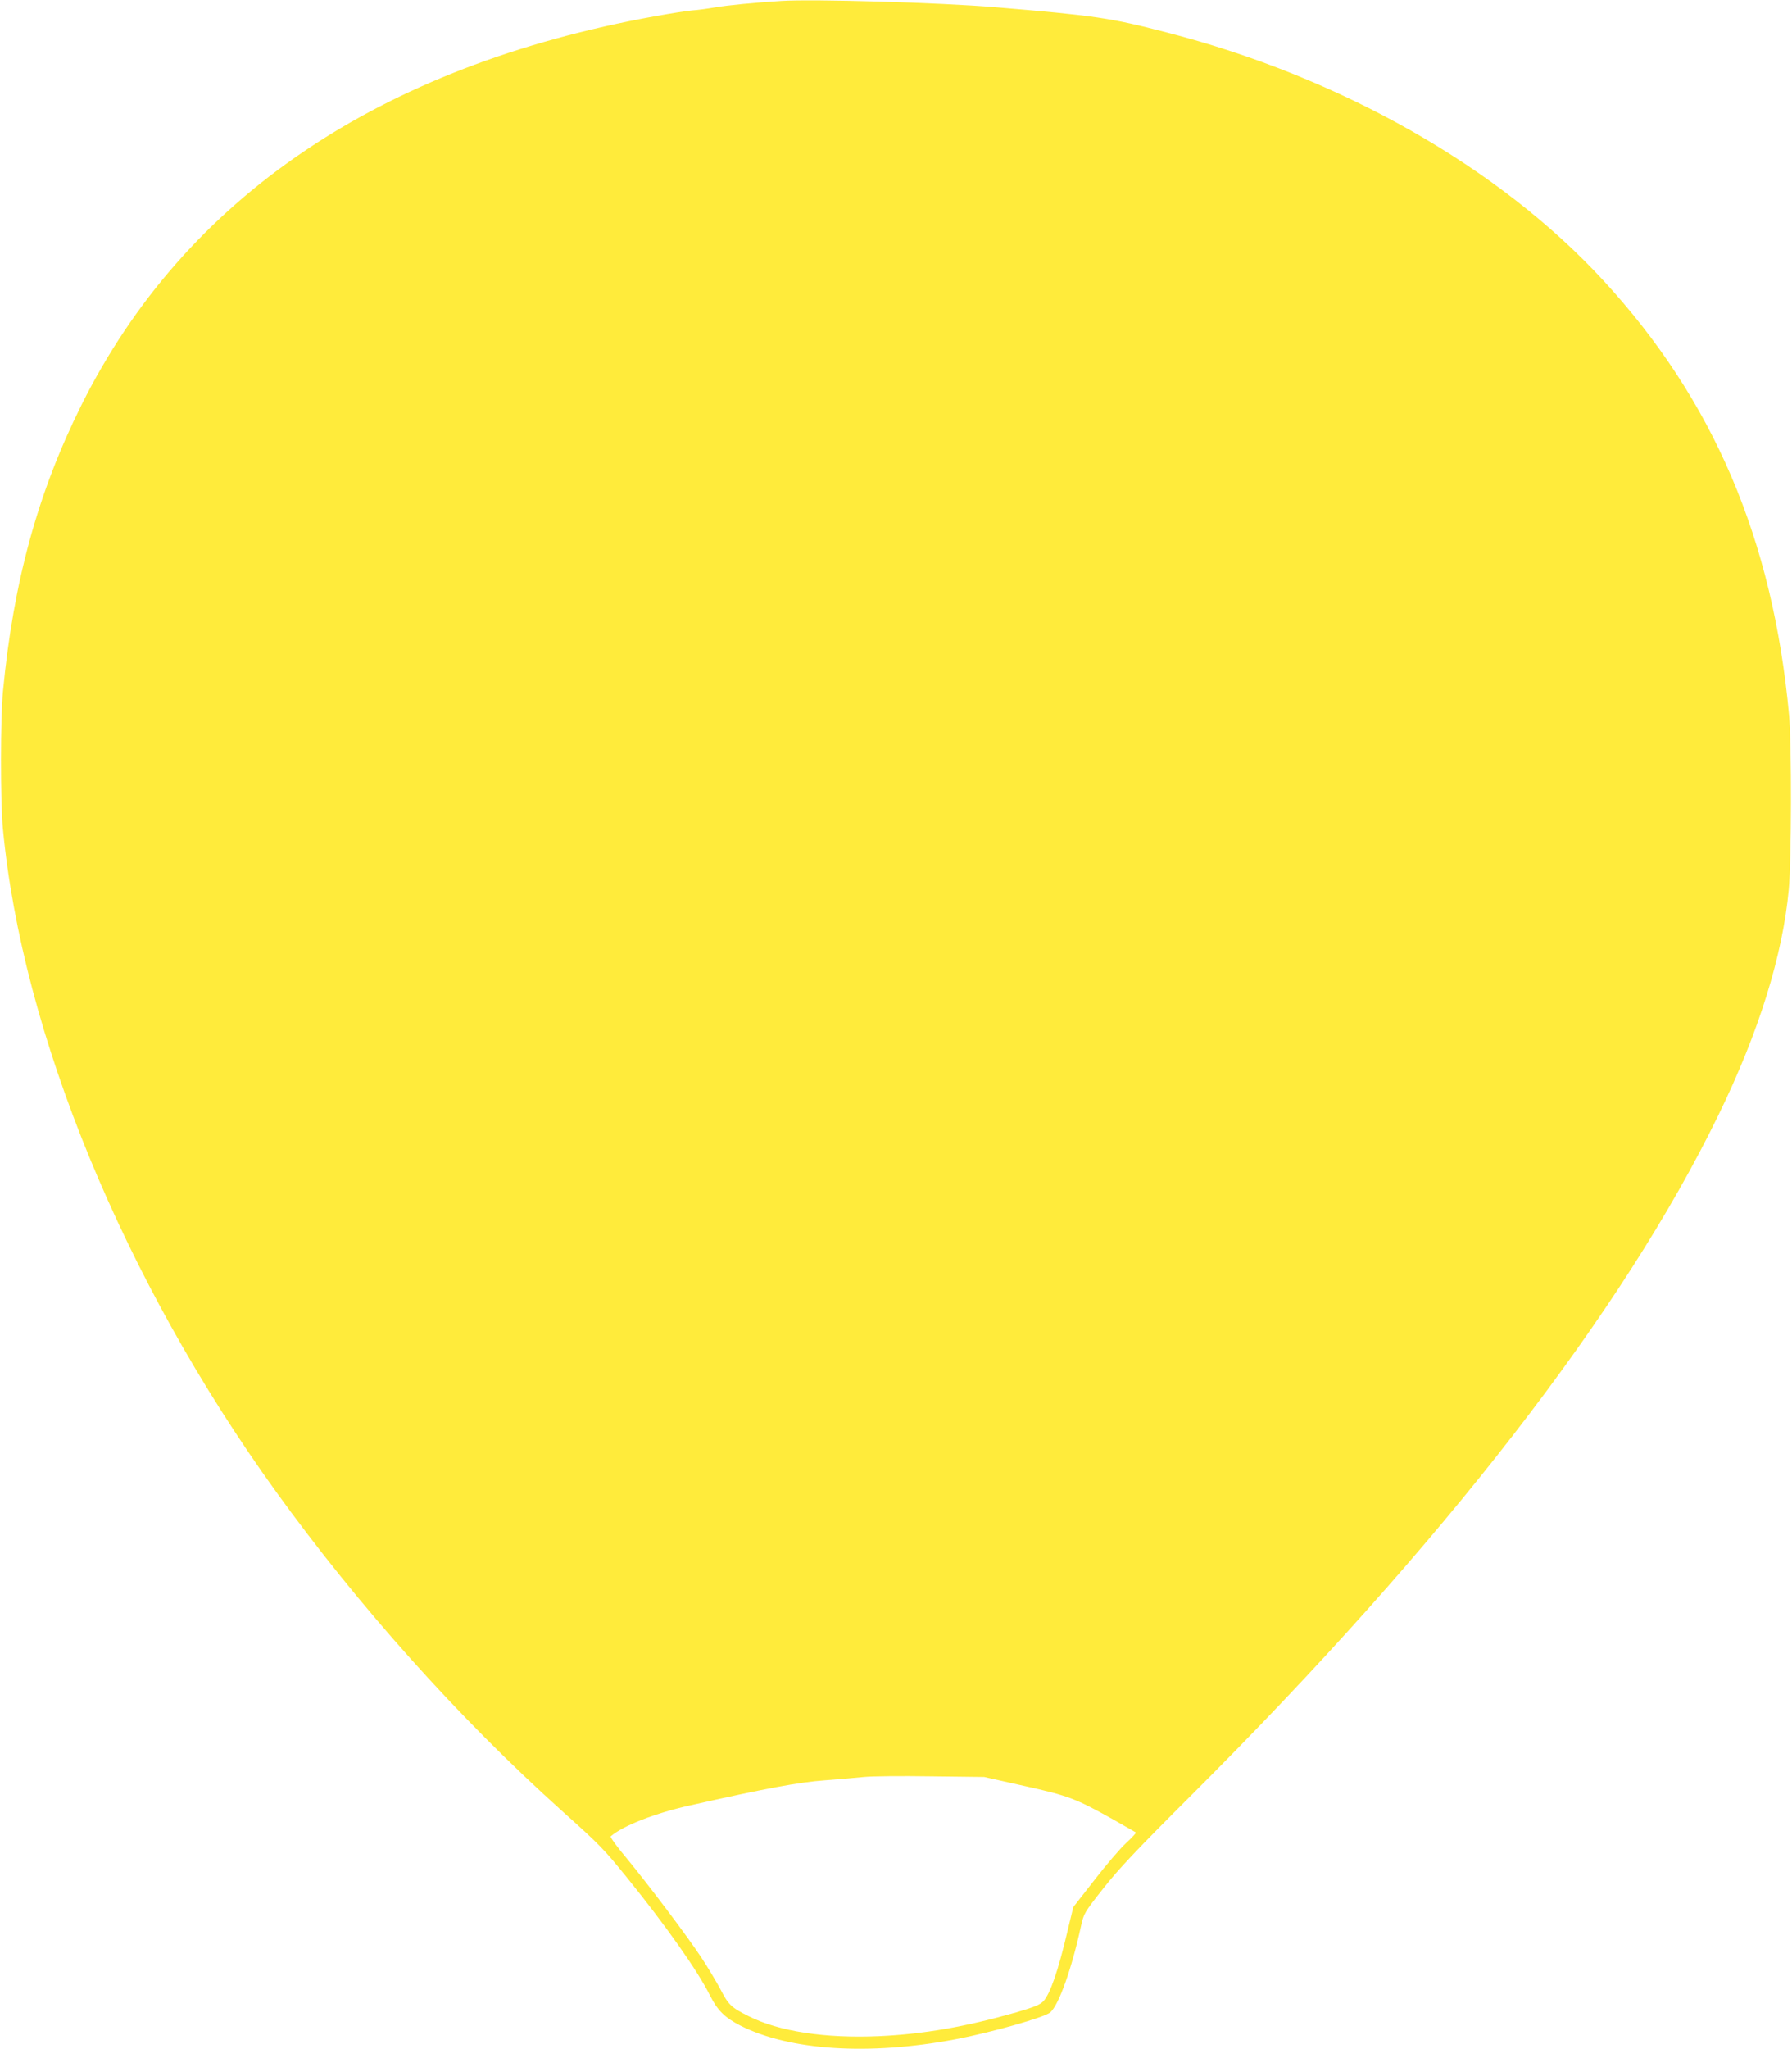
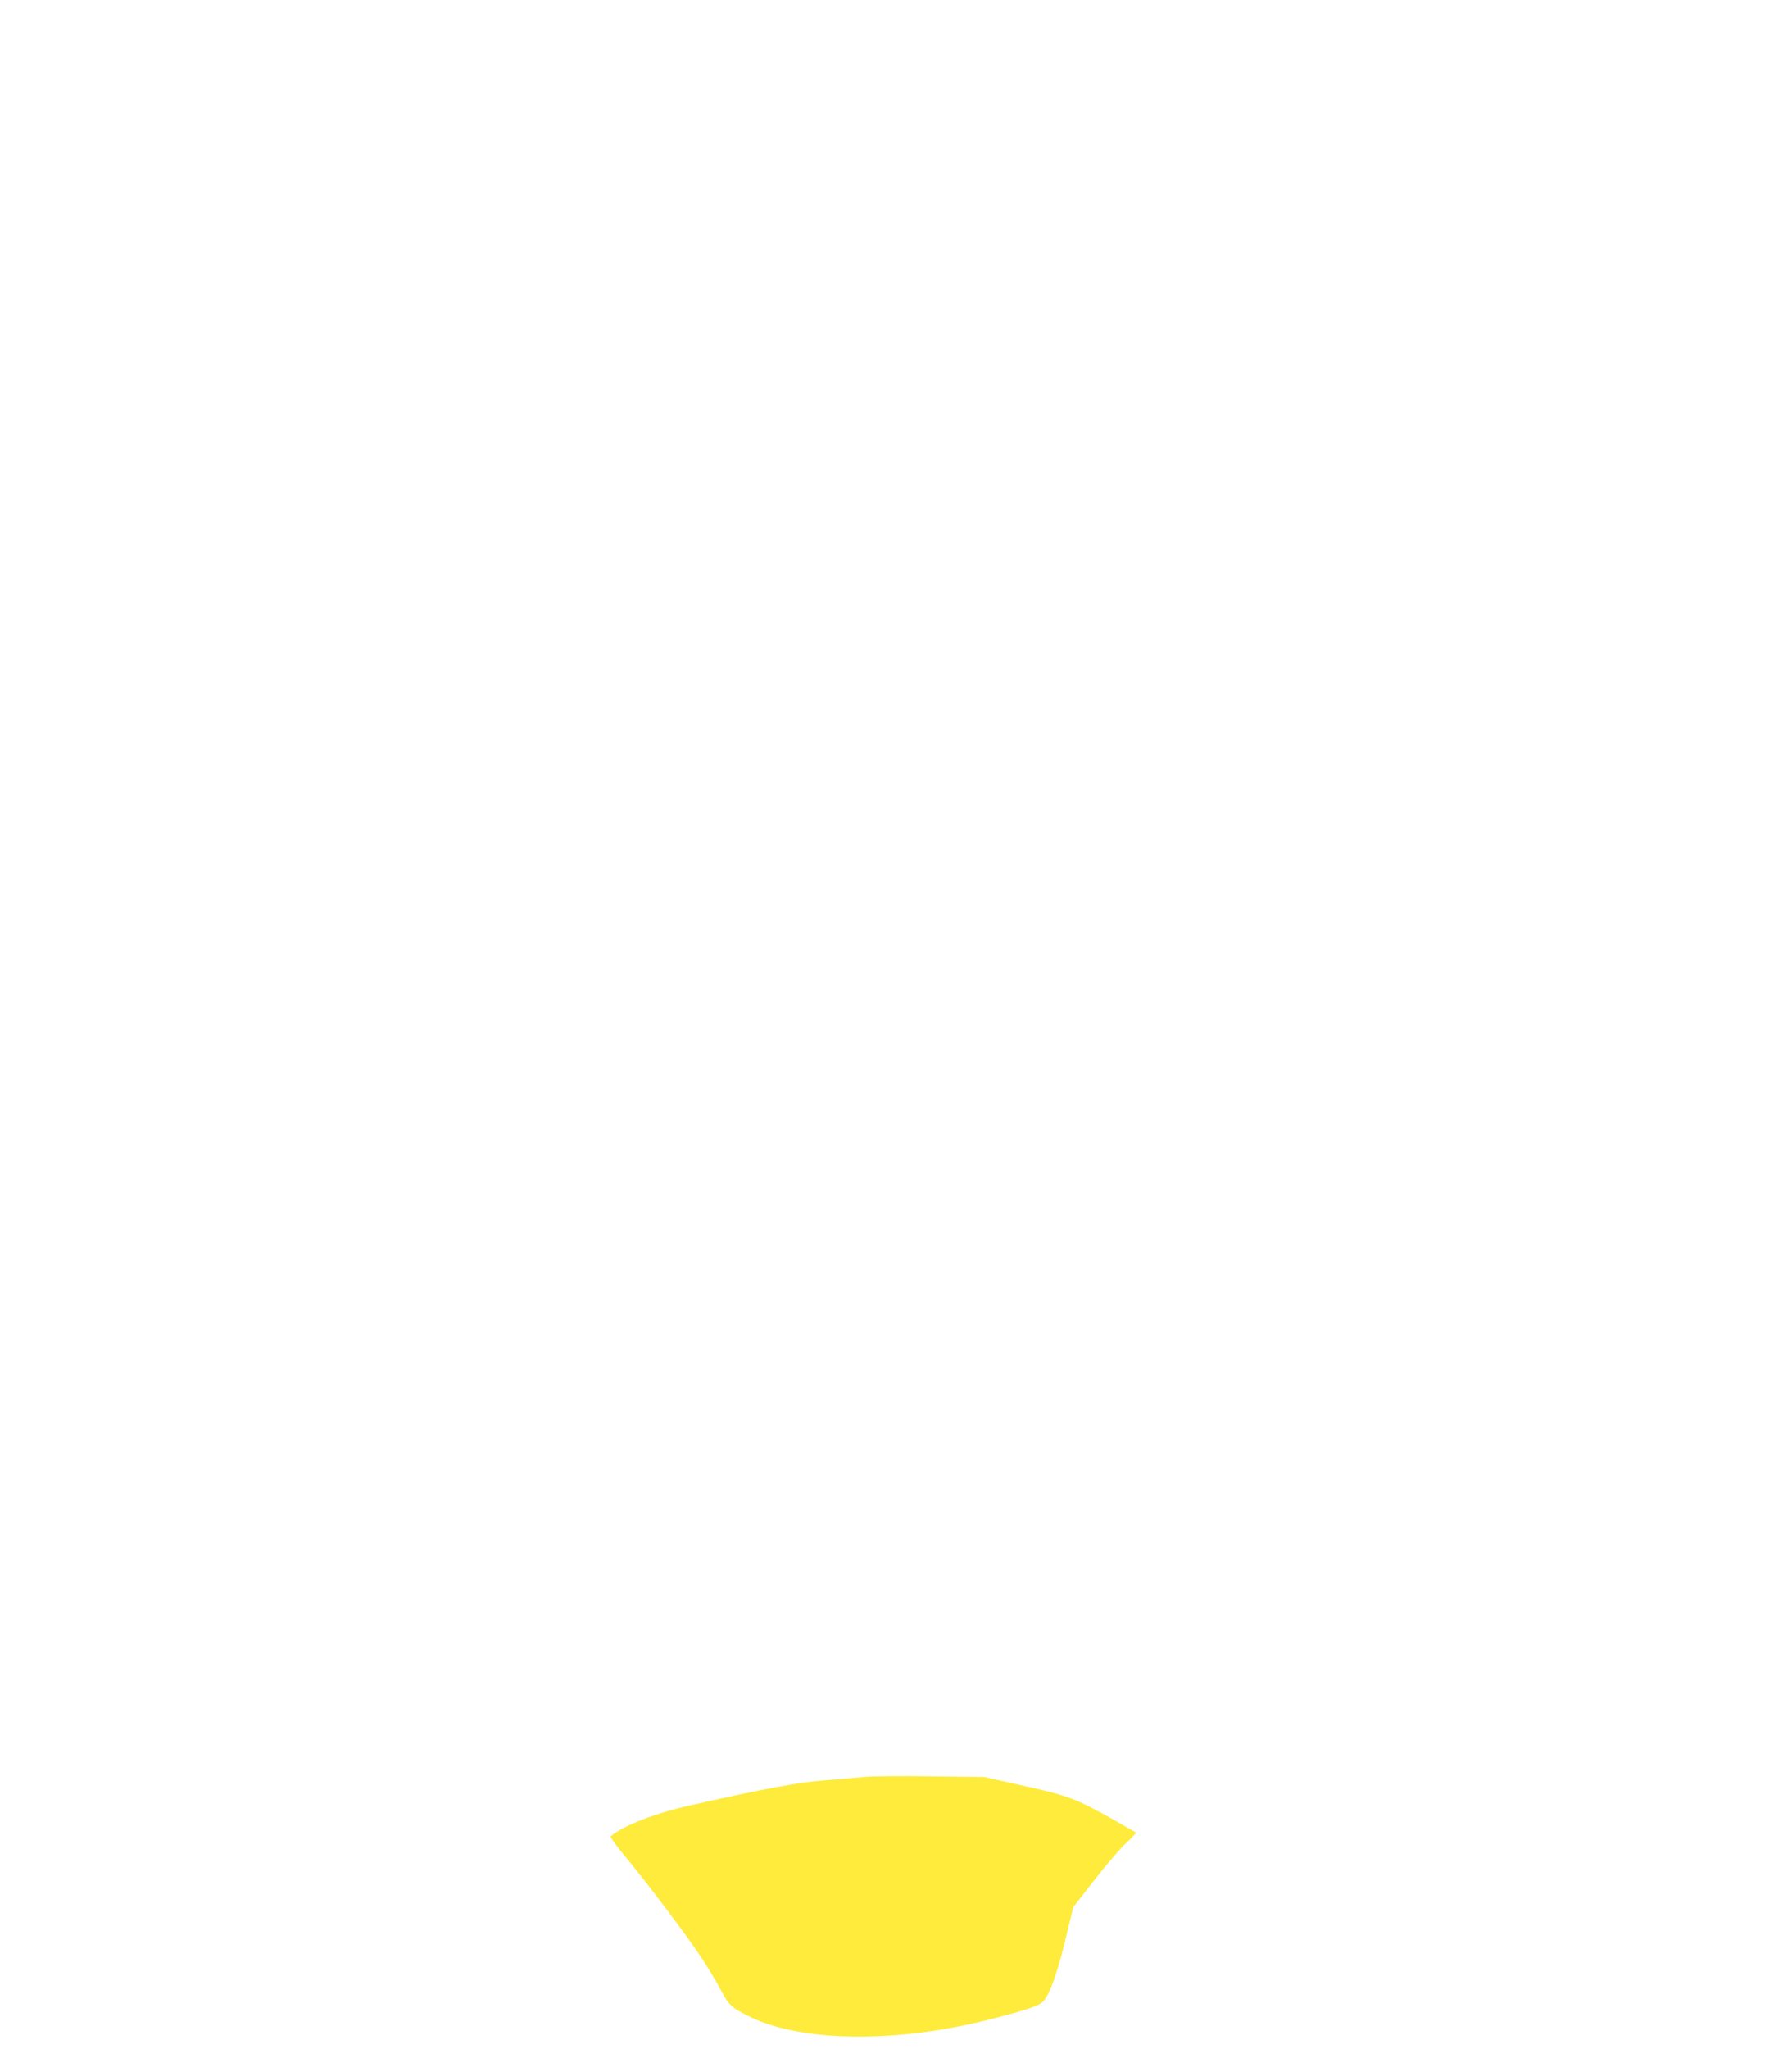
<svg xmlns="http://www.w3.org/2000/svg" version="1.0" width="1120pt" height="1280pt" viewBox="0 0 1120 1280" preserveAspectRatio="xMidYMid meet">
  <g transform="translate(0,1280) scale(0.1,-0.1)" fill="#ffeb3b" stroke="none">
-     <path d="M4880 12794 c-171 -11 -335 -27 -410 -40 -47 -8 -112 -17 -145 -19 -33 -3 -136 -19 -230 -36 -1723 -311 -2940 -1135 -3585 -2427 -272 -545 -426 -1104 -491 -1787 -17 -174 -17 -683 -1 -860 121 -1282 755 -2822 1705 -4140 517 -717 1143 -1416 1787 -1995 241 -216 263 -239 409 -419 246 -304 442 -583 519 -737 46 -92 93 -138 187 -186 308 -157 805 -189 1345 -87 223 42 558 137 594 168 54 47 134 272 192 538 18 81 20 85 139 236 96 122 207 240 555 587 1570 1567 2690 3012 3290 4244 252 516 402 998 440 1411 17 185 18 903 2 1085 -101 1101 -473 1971 -1160 2717 -653 709 -1643 1271 -2732 1551 -351 91 -448 105 -1070 157 -348 29 -1139 52 -1340 39z m1521 -11150 c278 -62 321 -78 557 -210 75 -43 139 -79 142 -81 2 -2 -25 -32 -62 -66 -37 -34 -126 -138 -198 -231 l-132 -169 -34 -141 c-60 -257 -110 -400 -153 -447 -21 -22 -55 -36 -171 -70 -317 -90 -576 -135 -854 -148 -338 -15 -627 29 -818 125 -108 54 -125 70 -176 169 -27 50 -79 137 -116 193 -89 136 -337 464 -471 626 -59 70 -103 131 -98 135 75 66 280 146 499 194 466 105 681 145 839 156 88 7 198 16 245 21 47 5 235 7 418 4 l333 -4 250 -56z" />
+     <path d="M4880 12794 z m1521 -11150 c278 -62 321 -78 557 -210 75 -43 139 -79 142 -81 2 -2 -25 -32 -62 -66 -37 -34 -126 -138 -198 -231 l-132 -169 -34 -141 c-60 -257 -110 -400 -153 -447 -21 -22 -55 -36 -171 -70 -317 -90 -576 -135 -854 -148 -338 -15 -627 29 -818 125 -108 54 -125 70 -176 169 -27 50 -79 137 -116 193 -89 136 -337 464 -471 626 -59 70 -103 131 -98 135 75 66 280 146 499 194 466 105 681 145 839 156 88 7 198 16 245 21 47 5 235 7 418 4 l333 -4 250 -56z" />
  </g>
</svg>